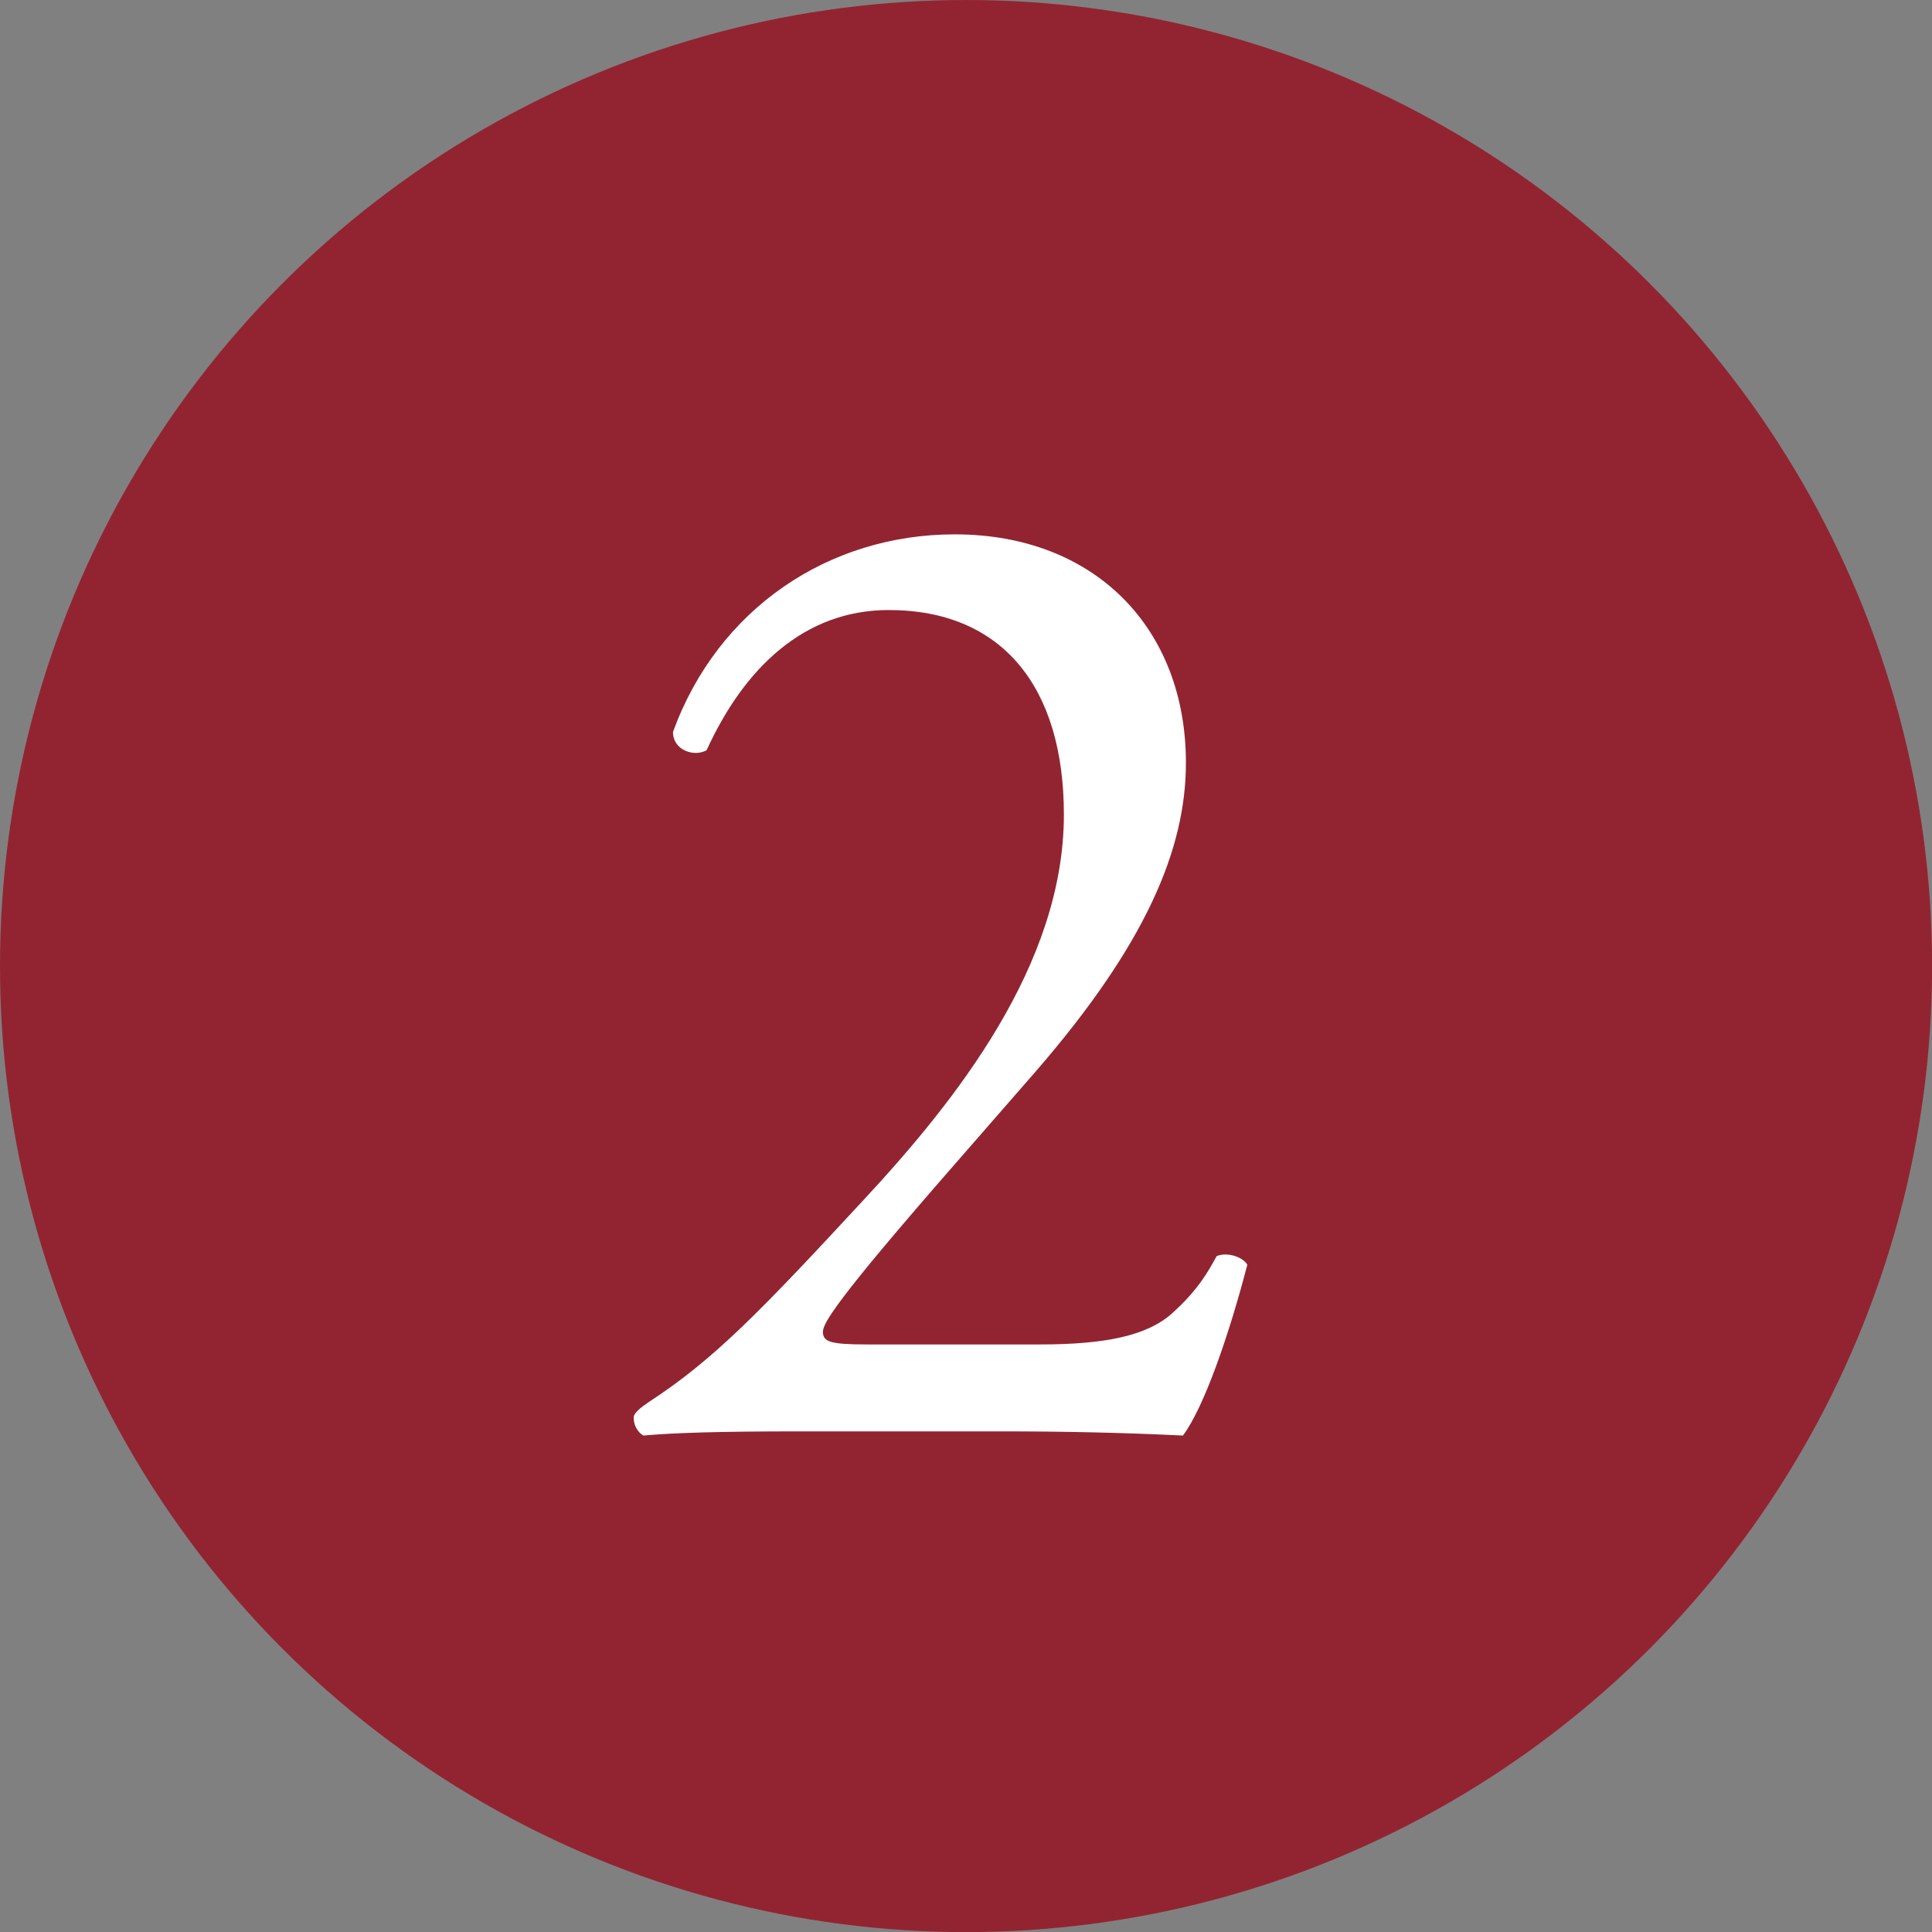
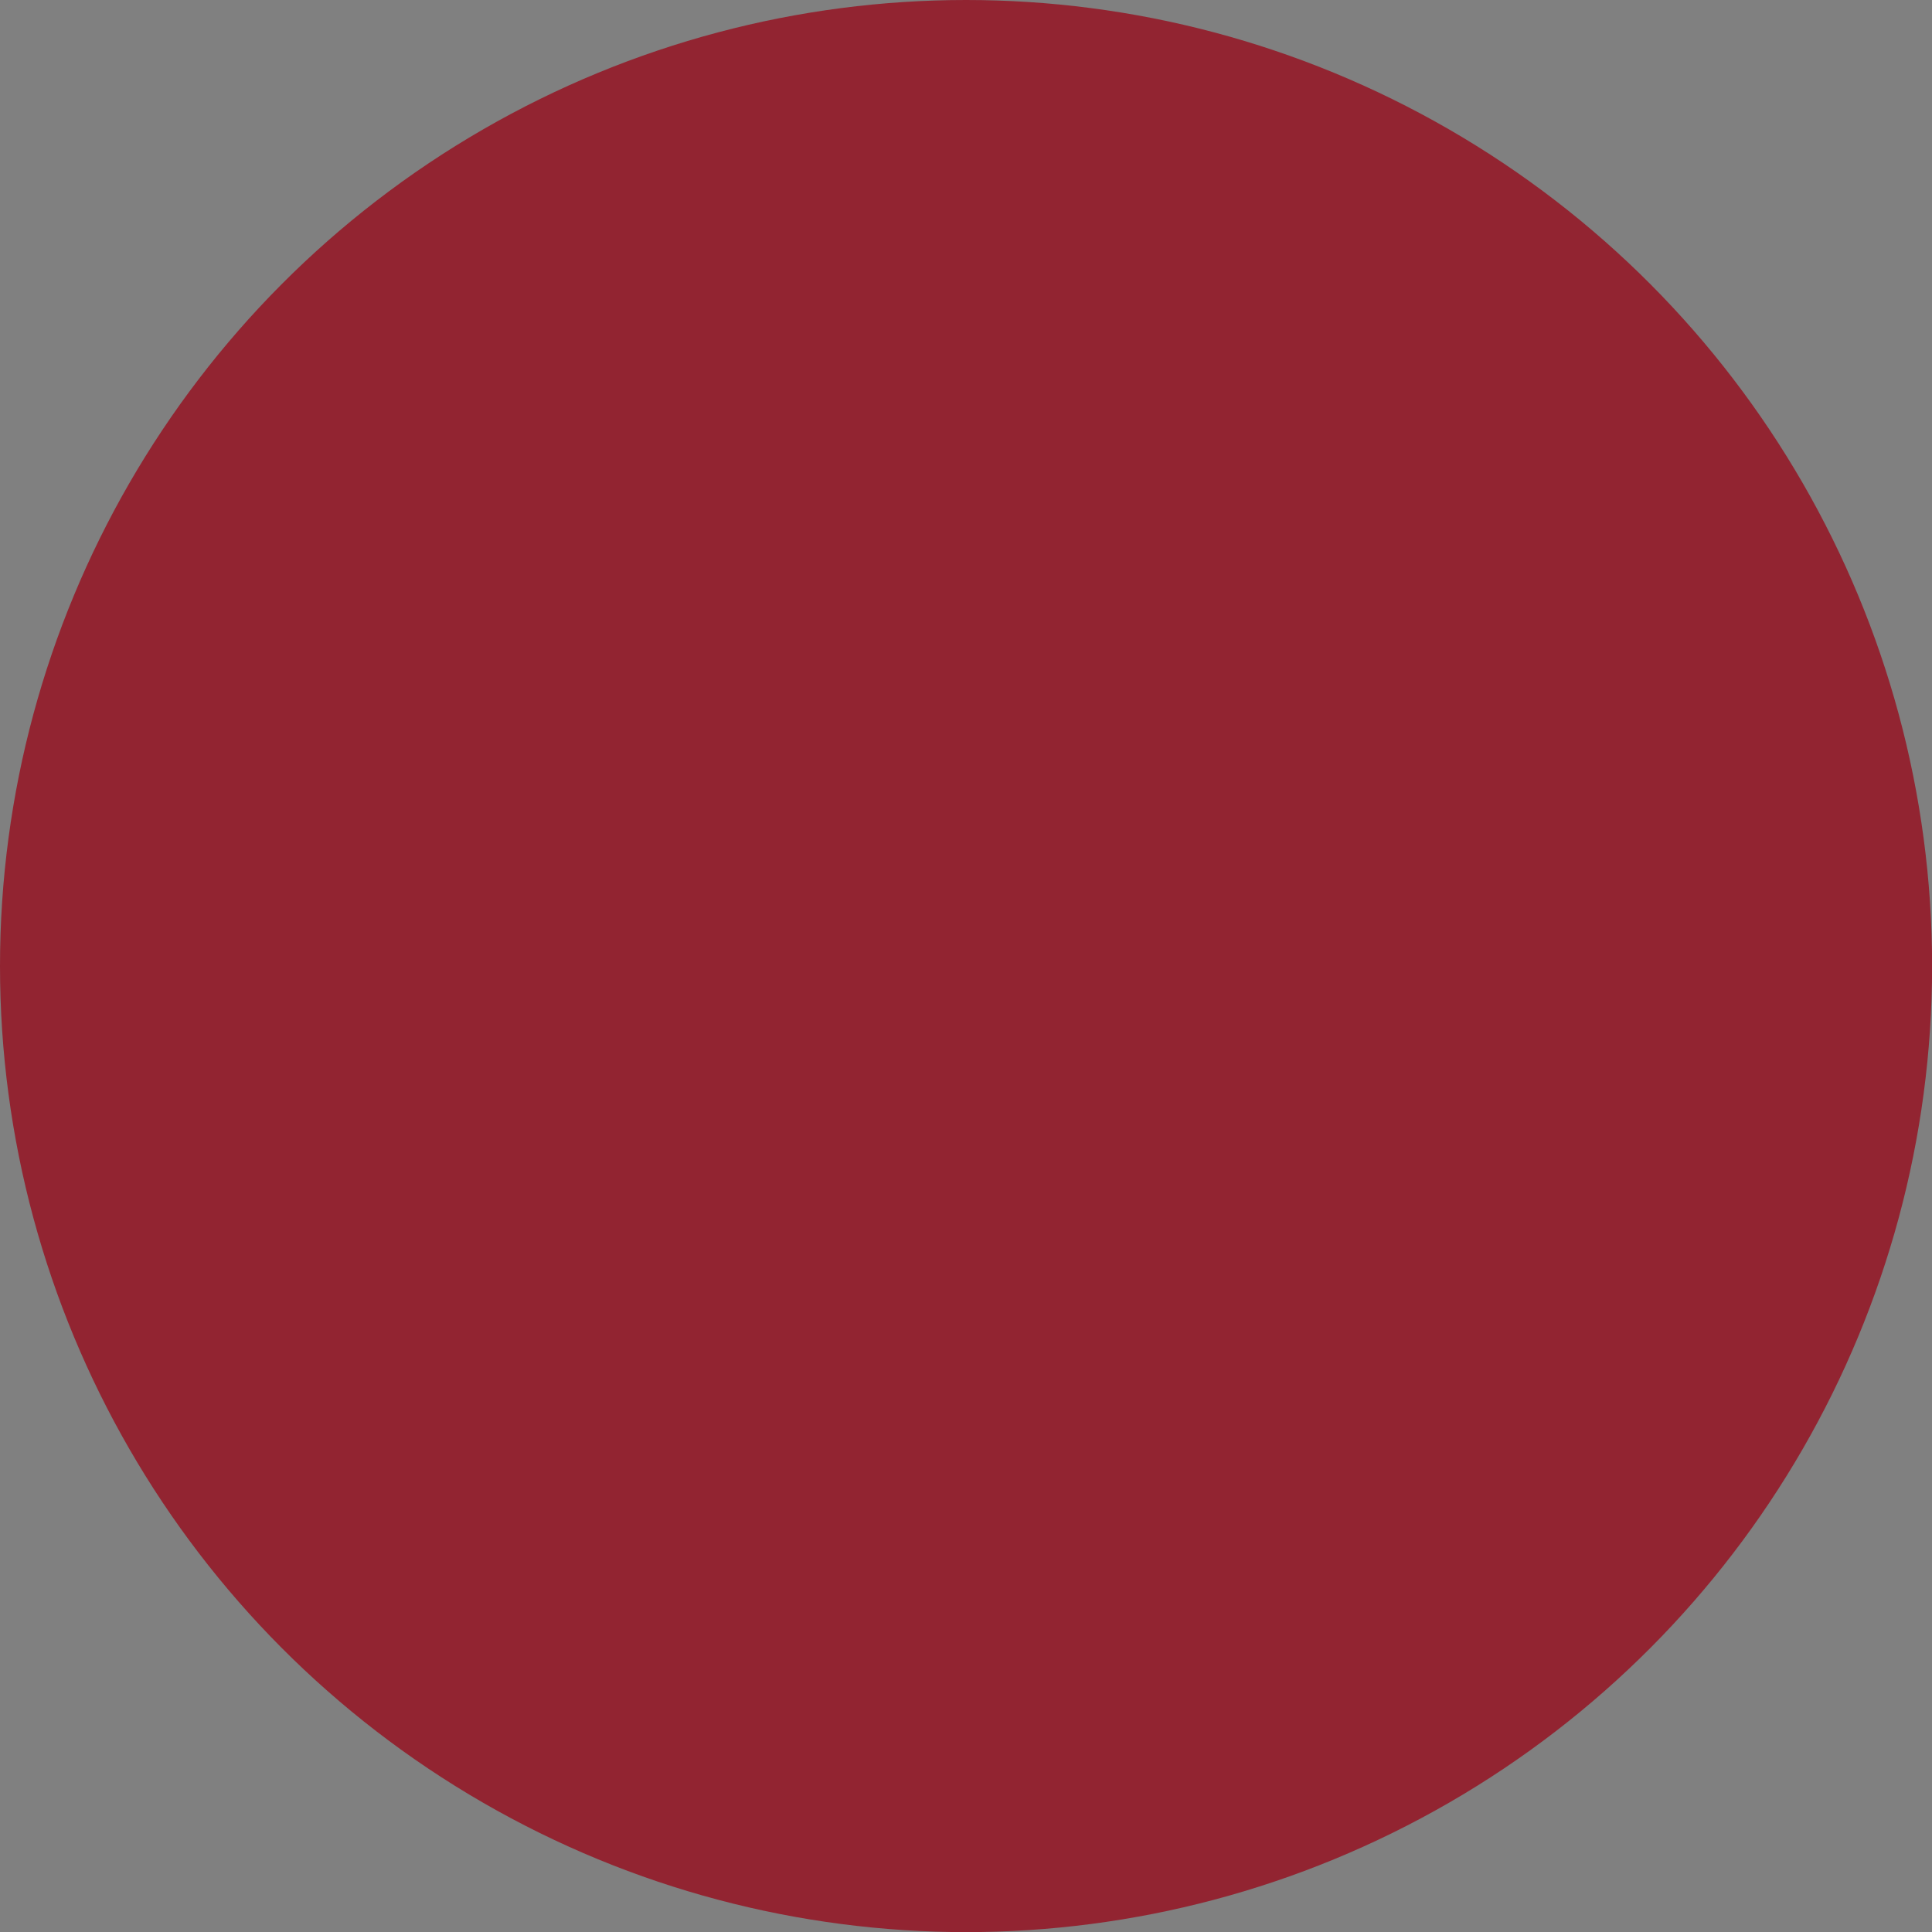
<svg xmlns="http://www.w3.org/2000/svg" id="_レイヤー_1" data-name="レイヤー 1" width="18.049" height="18.049" version="1.1" viewBox="0 0 18.049 18.049">
  <rect x="0" y="0" width="18.049" height="18.049" fill="#808080" stroke="none" />
  <defs>
    <style>
      .cls-1 {
        fill: #922431;
      }

      .cls-1, .cls-2 {
        stroke-width: 0px;
      }

      .cls-2 {
        fill: #fff;
      }
    </style>
  </defs>
  <circle class="cls-1" cx="9.025" cy="9.025" r="9.025" />
-   <path class="cls-2" d="M9.716,12.56c.603,0,.995-.079,1.231-.288.248-.223.34-.393.419-.537.091-.039.235,0,.287.079-.17.654-.405,1.335-.602,1.597-.537-.026-1.087-.039-1.689-.039h-1.898c-.732,0-1.165.013-1.453.039-.025-.013-.091-.065-.091-.17,0-.039.065-.092.144-.145.603-.393,1.034-.838,2.003-1.885.864-.93,1.872-2.199,1.872-3.601,0-1.191-.576-1.911-1.637-1.911-.785,0-1.348.537-1.701,1.31-.118.065-.314,0-.314-.171.419-1.151,1.453-1.846,2.632-1.846,1.309,0,2.16.877,2.16,2.134,0,.812-.38,1.702-1.401,2.881l-.799.916c-1.073,1.23-1.191,1.44-1.191,1.519,0,.092.065.118.406.118h1.623Z" />
</svg>